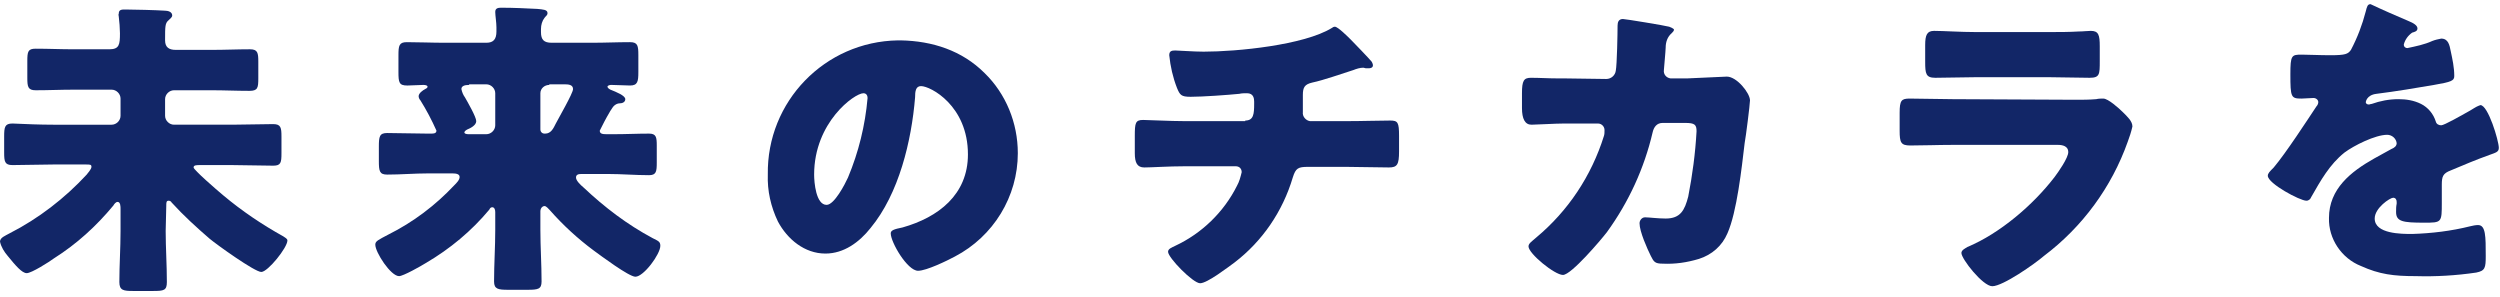
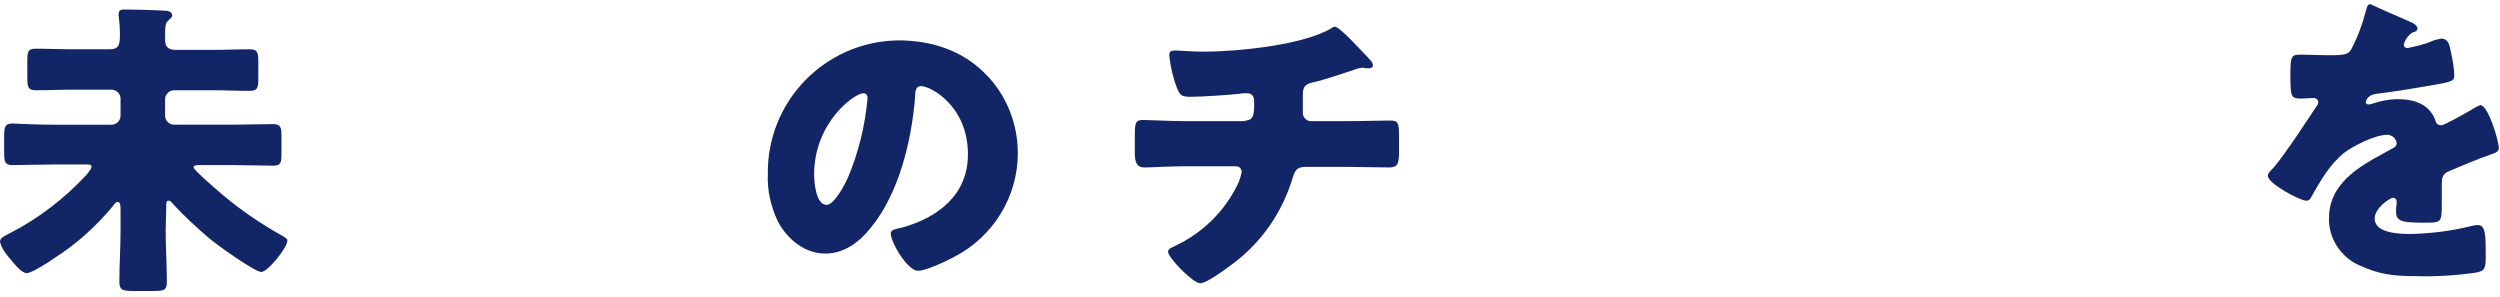
<svg xmlns="http://www.w3.org/2000/svg" version="1.1" id="レイヤー_1" x="0px" y="0px" viewBox="0 0 421 50" style="enable-background:new 0 0 421 50;" xml:space="preserve">
  <style type="text/css">
	.st0{fill:#122667;}
</style>
  <title>アセット 4</title>
  <g id="レイヤー_2_1_">
    <g id="レイヤー_1-2">
      <path class="st0" d="M27.9,38.9c0,2.8,0.2,5.7,0.2,8.6c0,1.4-0.5,1.5-2.3,1.5h-3.4c-1.6,0-2.3-0.1-2.3-1.5c0-2.9,0.2-5.7,0.2-8.6    v-3.7c0-0.4,0-1.2-0.5-1.2c-0.3,0-0.6,0.4-0.7,0.6c-2.9,3.5-6.2,6.5-10,8.9c-0.8,0.6-3.8,2.5-4.6,2.5s-1.9-1.3-3.2-2.9    c-0.6-0.7-1.1-1.5-1.3-2.4c0-0.7,0.9-1,1.6-1.4c4.9-2.5,9.3-5.9,13-9.9c0.2-0.3,0.8-0.9,0.8-1.3s-0.2-0.4-1-0.4H9    c-2.3,0-4.6,0.1-6.9,0.1c-1.3,0-1.4-0.6-1.4-2.1V23c0-1.6,0.1-2.2,1.4-2.2C4.4,20.9,6.7,21,9,21h9.8c0.8,0,1.5-0.7,1.5-1.5v-2.9    c0-0.8-0.7-1.5-1.5-1.5h-6.4c-2.2,0-4.2,0.1-6.4,0.1c-1.3,0-1.4-0.6-1.4-2.1v-2.8c0-1.6,0.1-2.1,1.4-2.1c2.2,0,4.2,0.1,6.4,0.1h6    c1.7,0,1.8-0.8,1.8-2.7c0-0.7-0.1-2.1-0.2-2.8c0-0.2-0.1-0.3,0-0.5c0-0.7,0.5-0.7,1.1-0.7c1.3,0,5.3,0.1,6.7,0.2    c0.5,0,1.2,0.2,1.2,0.8c0,0.3-0.3,0.5-0.6,0.8c-0.6,0.5-0.6,1-0.6,3.4c0,1.2,0.7,1.6,1.8,1.6h6.1c2.2,0,4.2-0.1,6.4-0.1    c1.3,0,1.4,0.6,1.4,2.1v2.8c0,1.6-0.1,2.1-1.5,2.1c-2.2,0-4.2-0.1-6.3-0.1h-6.4c-0.8,0-1.5,0.7-1.5,1.5v2.8c0,0.8,0.7,1.5,1.5,1.5    h9.8c2.3,0,4.6-0.1,6.9-0.1c1.3,0,1.4,0.6,1.4,2.1v2.8c0,1.6-0.1,2.1-1.4,2.1c-2.3,0-4.6-0.1-6.9-0.1h-5.4c-0.6,0-1.1,0-1.1,0.4    s3.8,3.7,5,4.7c3.1,2.6,6.5,4.9,10.1,6.9c0.3,0.2,0.7,0.4,0.7,0.7c0,1.2-3.3,5.3-4.4,5.3s-7.5-4.6-8.7-5.6    c-2.2-1.9-4.4-3.9-6.4-6.1c-0.1-0.2-0.3-0.3-0.5-0.3c-0.4,0-0.4,0.3-0.4,0.9L27.9,38.9z" />
-       <path class="st0" d="M101,22c0,0.5,0.4,0.6,1.1,0.6h1.3c2,0,3.9-0.1,5.9-0.1c1.2,0,1.3,0.6,1.3,2v2.9c0,1.5-0.1,2.1-1.3,2.1    c-2.3,0-4.6-0.2-6.9-0.2h-4.5c-0.5,0-0.9,0.1-0.9,0.6s0.7,1.2,1.3,1.7c3.5,3.3,7.3,6.2,11.6,8.5c1,0.5,1.3,0.6,1.3,1.3    c0,1.4-2.8,5.2-4.2,5.2c-1.1,0-5.9-3.6-7-4.4c-2.7-2-5.2-4.3-7.4-6.8c-0.2-0.2-0.6-0.7-0.9-0.7S91,35,91,35.6v3.1    c0,2.9,0.2,5.8,0.2,8.7c0,1.3-0.6,1.4-2.4,1.4h-3.2c-1.7,0-2.4-0.1-2.4-1.4c0-2.9,0.2-5.8,0.2-8.7v-3c0-0.5-0.2-0.8-0.5-0.8    s-0.4,0.2-0.5,0.4c-3,3.6-6.6,6.6-10.7,9c-0.8,0.5-3.8,2.2-4.5,2.2c-1.4,0-4-4-4-5.3c0-0.6,0.5-0.8,2.2-1.7    c4.2-2.1,7.9-4.9,11.1-8.3c0.4-0.4,0.9-0.9,0.9-1.4s-0.6-0.6-1.2-0.6h-4.1c-2.3,0-4.6,0.2-6.9,0.2c-1.3,0-1.4-0.6-1.4-2.3v-2.4    c0-1.7,0.1-2.3,1.4-2.3c2.3,0,4.6,0.1,6.9,0.1h0.6c0.6,0,0.8-0.2,0.8-0.5c-0.8-1.8-1.7-3.5-2.7-5.1c-0.2-0.2-0.3-0.5-0.3-0.7    c0-0.5,0.7-1,1.1-1.2c0.2-0.1,0.4-0.2,0.4-0.4s-0.3-0.3-0.7-0.3c-0.9,0-1.8,0.1-2.7,0.1c-1.4,0-1.5-0.5-1.5-2.3V9.3    c0-1.6,0.1-2.2,1.4-2.2c2.1,0,4.2,0.1,6.4,0.1h7c1.2,0,1.7-0.6,1.7-1.9V4.6c0-0.8-0.2-2-0.2-2.6c0-0.7,0.6-0.7,1.1-0.7    c1.9,0,4.1,0.1,6,0.2c0.9,0.1,1.7,0.1,1.7,0.7c0,0.4-0.3,0.5-0.5,0.8c-0.4,0.5-0.6,1.2-0.6,1.9v0.5c0,1.3,0.5,1.8,1.8,1.8h6.8    c2.2,0,4.2-0.1,6.4-0.1c1.3,0,1.4,0.6,1.4,2.2v2.8c0,1.6-0.1,2.3-1.4,2.3c-1,0-2.1-0.1-3.2-0.1c-0.2,0-0.6,0.1-0.6,0.3    s0.3,0.4,0.5,0.5c1,0.4,2.5,1,2.5,1.6c0,0.5-0.5,0.7-0.9,0.7c-0.5,0-1,0.3-1.3,0.8c-0.1,0.2-0.3,0.4-0.5,0.8    C102,20,101.5,21,101,22z M79,14.3c-0.8,0-1.3,0.2-1.3,0.7c0.1,0.5,0.3,1,0.6,1.4c0.4,0.7,1.9,3.3,1.9,4s-1,1.2-1.5,1.4    c-0.2,0.1-0.5,0.3-0.5,0.5s0.3,0.3,0.7,0.3h3c0.8,0,1.5-0.7,1.5-1.5l0,0v-5.4c0-0.8-0.7-1.5-1.5-1.5c0,0,0,0,0,0H79z M92.5,14.3    c-0.8,0-1.5,0.6-1.5,1.4c0,0,0,0,0,0v6.1c0,0.4,0.3,0.7,0.7,0.7c0,0,0.1,0,0.1,0c1,0,1.4-0.9,1.8-1.7s2.9-5.1,2.9-5.8    c0-0.8-0.9-0.8-1.5-0.8H92.5z" />
      <path class="st0" d="M165.8,12.3c3.6,3.5,5.6,8.4,5.6,13.5c0,7.3-4.1,14-10.6,17.4c-1.3,0.7-4.8,2.4-6.2,2.4    c-1.8,0-4.6-4.8-4.6-6.3c0-0.5,0.5-0.7,2-1C158,36.6,163,32.8,163,26c0-8.2-6.3-11.5-7.9-11.5c-0.9,0-1,0.9-1,1.9    c-0.6,7.3-2.7,16.2-7.5,22c-1.9,2.4-4.5,4.3-7.6,4.3c-3.5,0-6.4-2.4-8-5.4c-1.2-2.5-1.8-5.2-1.7-7.9c-0.2-12.3,9.6-22.4,21.9-22.6    c0.2,0,0.3,0,0.5,0C157,6.9,162,8.5,165.8,12.3z M137.1,29.4c0,1.3,0.3,5.1,2.1,5.1c1.3,0,3.1-3.5,3.6-4.6    c1.8-4.3,2.9-8.8,3.3-13.4c0-0.4-0.2-0.8-0.7-0.8C143.9,15.7,137.1,20.6,137.1,29.4z" />
      <path class="st0" d="M209.7,20.3c1.4,0,1.5-1.1,1.5-2.8v-0.4c0-0.5-0.1-1.4-1.2-1.4c-0.4,0-0.9,0-1.3,0.1c-2,0.2-6.2,0.5-8.2,0.5    c-1.6,0-1.8-0.3-2.3-1.5c-0.7-1.8-1.1-3.6-1.3-5.5c0-0.7,0.4-0.8,1-0.8s3.1,0.2,4.8,0.2c5.6,0,16.9-1.1,21.6-4    c0.1-0.1,0.3-0.2,0.5-0.2c0.5,0,2.2,1.7,2.7,2.2s3.1,3.2,3.5,3.7c0.1,0.2,0.2,0.4,0.2,0.6c0,0.4-0.4,0.5-0.7,0.5H230    c-0.1,0-0.3-0.1-0.4-0.1c-0.6,0-1.2,0.2-1.7,0.4c-1.9,0.6-5,1.7-6.9,2.1c-1.3,0.3-1.6,0.8-1.6,2.1v2.9c-0.1,0.7,0.5,1.4,1.2,1.5    c0,0,0.1,0,0.1,0h6c2.7,0,5.5-0.1,7.4-0.1c1.3,0,1.5,0.3,1.5,2.6v2.6c0,2.2-0.3,2.7-1.7,2.7c-2.4,0-4.8-0.1-7.2-0.1h-6.4    c-1.7,0-2.1,0.2-2.6,1.8c-1.7,5.7-5.1,10.7-9.8,14.3c-1.1,0.8-4.6,3.5-5.8,3.5s-5.4-4.3-5.4-5.3c0-0.5,0.6-0.7,1.2-1    c4.5-2.1,8.2-5.7,10.4-10.1c0.4-0.7,0.6-1.5,0.8-2.3c0-0.6-0.4-1-1-1h-8.6c-2.7,0-5.6,0.2-6.8,0.2s-1.6-0.8-1.6-2.4v-2.9    c0-2.2,0.1-2.7,1.4-2.7c0.9,0,4.6,0.2,7,0.2H209.7z" />
-       <path class="st0" d="M270.5,13.3c0.8,0,1.5-0.6,1.6-1.4c0.2-1,0.3-6.3,0.3-7.6c0-0.6,0.2-1.1,0.9-1.1c0.4,0,7.1,1.1,7.8,1.3    c0.2,0.1,0.8,0.3,0.8,0.5s-0.2,0.4-0.4,0.6c-0.7,0.6-1,1.5-1,2.4c0,0.5-0.3,3.6-0.3,3.8c-0.1,0.7,0.4,1.3,1.1,1.4    c0.1,0,0.2,0,0.3,0h2.6l6.6-0.3c1.7,0,3.9,2.8,3.9,4c0,0.6-0.7,6.2-0.9,7.2c-0.5,4.2-1.3,11.6-2.9,15.2c-0.9,2.1-2.6,3.6-4.8,4.3    c-2,0.6-4,0.9-6.1,0.8c-1.3,0-1.5-0.3-2-1.3c-0.6-1.2-1.9-4.1-1.9-5.5c0-0.5,0.4-1,0.9-1c0,0,0.1,0,0.1,0c0.6,0,2.1,0.2,3.4,0.2    c2.5,0,3.2-1.4,3.8-3.7c0.7-3.6,1.2-7.3,1.4-11c0-1.1-0.3-1.4-1.9-1.4H280c-1,0-1.5,0.7-1.7,1.6c-1.4,6-4,11.7-7.7,16.8    c-1,1.3-6,7.2-7.4,7.2s-5.8-3.6-5.8-4.8c0-0.5,0.5-0.8,1.3-1.5c5.4-4.5,9.3-10.4,11.4-17.1c0.1-0.3,0.1-0.6,0.1-1    c0-0.6-0.5-1.1-1.1-1.1c0,0,0,0,0,0h-5.7c-1.5,0-4.7,0.2-5.5,0.2c-1.1,0-1.6-1-1.6-2.8v-2.5c0-2.1,0.3-2.6,1.5-2.6    c1.5,0,2.9,0.1,4.4,0.1h1.1L270.5,13.3z" />
-       <path class="st0" d="M349.5,16.8c1.2,0,2.3,0,3.5-0.1c0.4-0.1,0.8-0.1,1.2-0.1c0.8,0,2.6,1.6,3.3,2.3s1.6,1.5,1.6,2.4    c-0.2,0.9-0.5,1.8-0.8,2.6c-2.7,7.6-7.6,14.3-14.1,19.2c-1.5,1.3-6.9,5.1-8.7,5.1c-1.6,0-5.2-4.6-5.2-5.6c0-0.5,0.7-0.8,1-1    c5.5-2.3,11.1-7.1,14.7-11.8c0.6-0.8,2.3-3.2,2.3-4.2s-1-1.2-1.7-1.2h-17.9c-2.4,0-4.7,0.1-7,0.1c-1.6,0-1.8-0.5-1.8-2.5v-3    c0-2.1,0.3-2.4,1.7-2.4c2.4,0,4.8,0.1,7.2,0.1L349.5,16.8z M345.1,5.4c1.6,0,3.3,0,5-0.1c0.7,0,1.4-0.1,2-0.1    c1.3,0,1.5,0.7,1.5,2.6v2.5c0,2.2,0,2.8-1.7,2.8c-2.3,0-4.6-0.1-6.9-0.1h-12.2c-2.3,0-4.6,0.1-6.9,0.1c-1.6,0-1.7-0.7-1.7-2.7V7.6    c0-1.7,0.3-2.4,1.5-2.4c1.6,0,4.5,0.2,7,0.2L345.1,5.4z" />
      <path class="st0" d="M405.5,3.5c1,0.4,1.6,0.8,1.6,1.3c0,0.5-0.6,0.6-0.9,0.7c-0.7,0.5-1.2,1.2-1.4,2c0,0.4,0.3,0.6,0.6,0.6    c1.4-0.3,2.9-0.6,4.2-1.2c0.5-0.2,1-0.3,1.5-0.4c1.2,0,1.4,1.1,1.6,2.1c0.3,1.4,0.6,2.8,0.6,4.2c0,0.8-0.5,1-3.4,1.5    s-6.5,1.1-9.7,1.5c-1.7,0.2-1.8,1.4-1.8,1.4c0,0.3,0.3,0.4,0.5,0.4c0.2,0,0.3-0.1,0.5-0.1c1.4-0.5,2.9-0.8,4.5-0.8    c1.3,0,2.6,0.2,3.8,0.8c1.2,0.6,2.1,1.7,2.5,3c0.1,0.4,0.5,0.6,0.9,0.6c0.5,0,3.3-1.6,4.9-2.5c0.5-0.3,0.8-0.5,1-0.6    c0.2-0.1,0.4-0.2,0.7-0.3c1.3,0,3.1,6,3.1,7.2c0,0.7-0.5,0.8-1.6,1.2c-2.5,0.9-4.1,1.6-6.5,2.6c-1.3,0.5-1.5,1-1.5,2.4    c0,0.6,0,1.9,0,3c0,3.4,0,3.4-3,3.4c-3.6,0-4.7-0.2-4.7-1.8c0-0.5,0-0.9,0.1-1.4v-0.3c0-0.4-0.2-0.7-0.6-0.7c0,0,0,0,0,0    c-0.5,0-3.1,1.7-3.1,3.5c0,2.6,4.5,2.6,6.3,2.6c3.3-0.1,6.6-0.5,9.8-1.3c0.4-0.1,0.9-0.2,1.3-0.2c1.3,0,1.3,1.9,1.3,5.2    c0,2-0.1,2.5-1.6,2.8c-3.4,0.5-6.8,0.7-10.2,0.6c-3.7,0-6.1-0.3-9.2-1.7c-3.3-1.3-5.5-4.6-5.4-8.1c0-4.9,3.7-7.8,7.6-10    c0.9-0.5,2-1.1,2.9-1.6c0.5-0.2,0.9-0.5,0.9-1c-0.1-0.8-0.8-1.4-1.6-1.4c0,0,0,0,0,0c-2,0-5.6,1.8-7.2,3c-2.5,2-4,4.7-5.6,7.5    c-0.1,0.3-0.4,0.6-0.8,0.6c-1.1,0-6.5-2.9-6.5-4.2c0-0.4,0.3-0.7,1-1.4c2.1-2.5,5.6-7.9,7.2-10.3c0.2-0.2,0.3-0.5,0.3-0.7    c0-0.4-0.4-0.7-0.8-0.7c0,0,0,0,0,0c-0.6,0-1.4,0.1-2,0.1c-1.8,0-1.9-0.2-1.9-4.1c0-3.2,0.2-3.3,1.9-3.3c1.1,0,3,0.1,4.8,0.1    c2.6,0,3-0.2,3.5-0.9c1.1-2.1,1.9-4.2,2.5-6.5c0.2-0.8,0.3-1.2,0.8-1.2C401.3,1.7,403.4,2.6,405.5,3.5z" />
    </g>
  </g>
</svg>